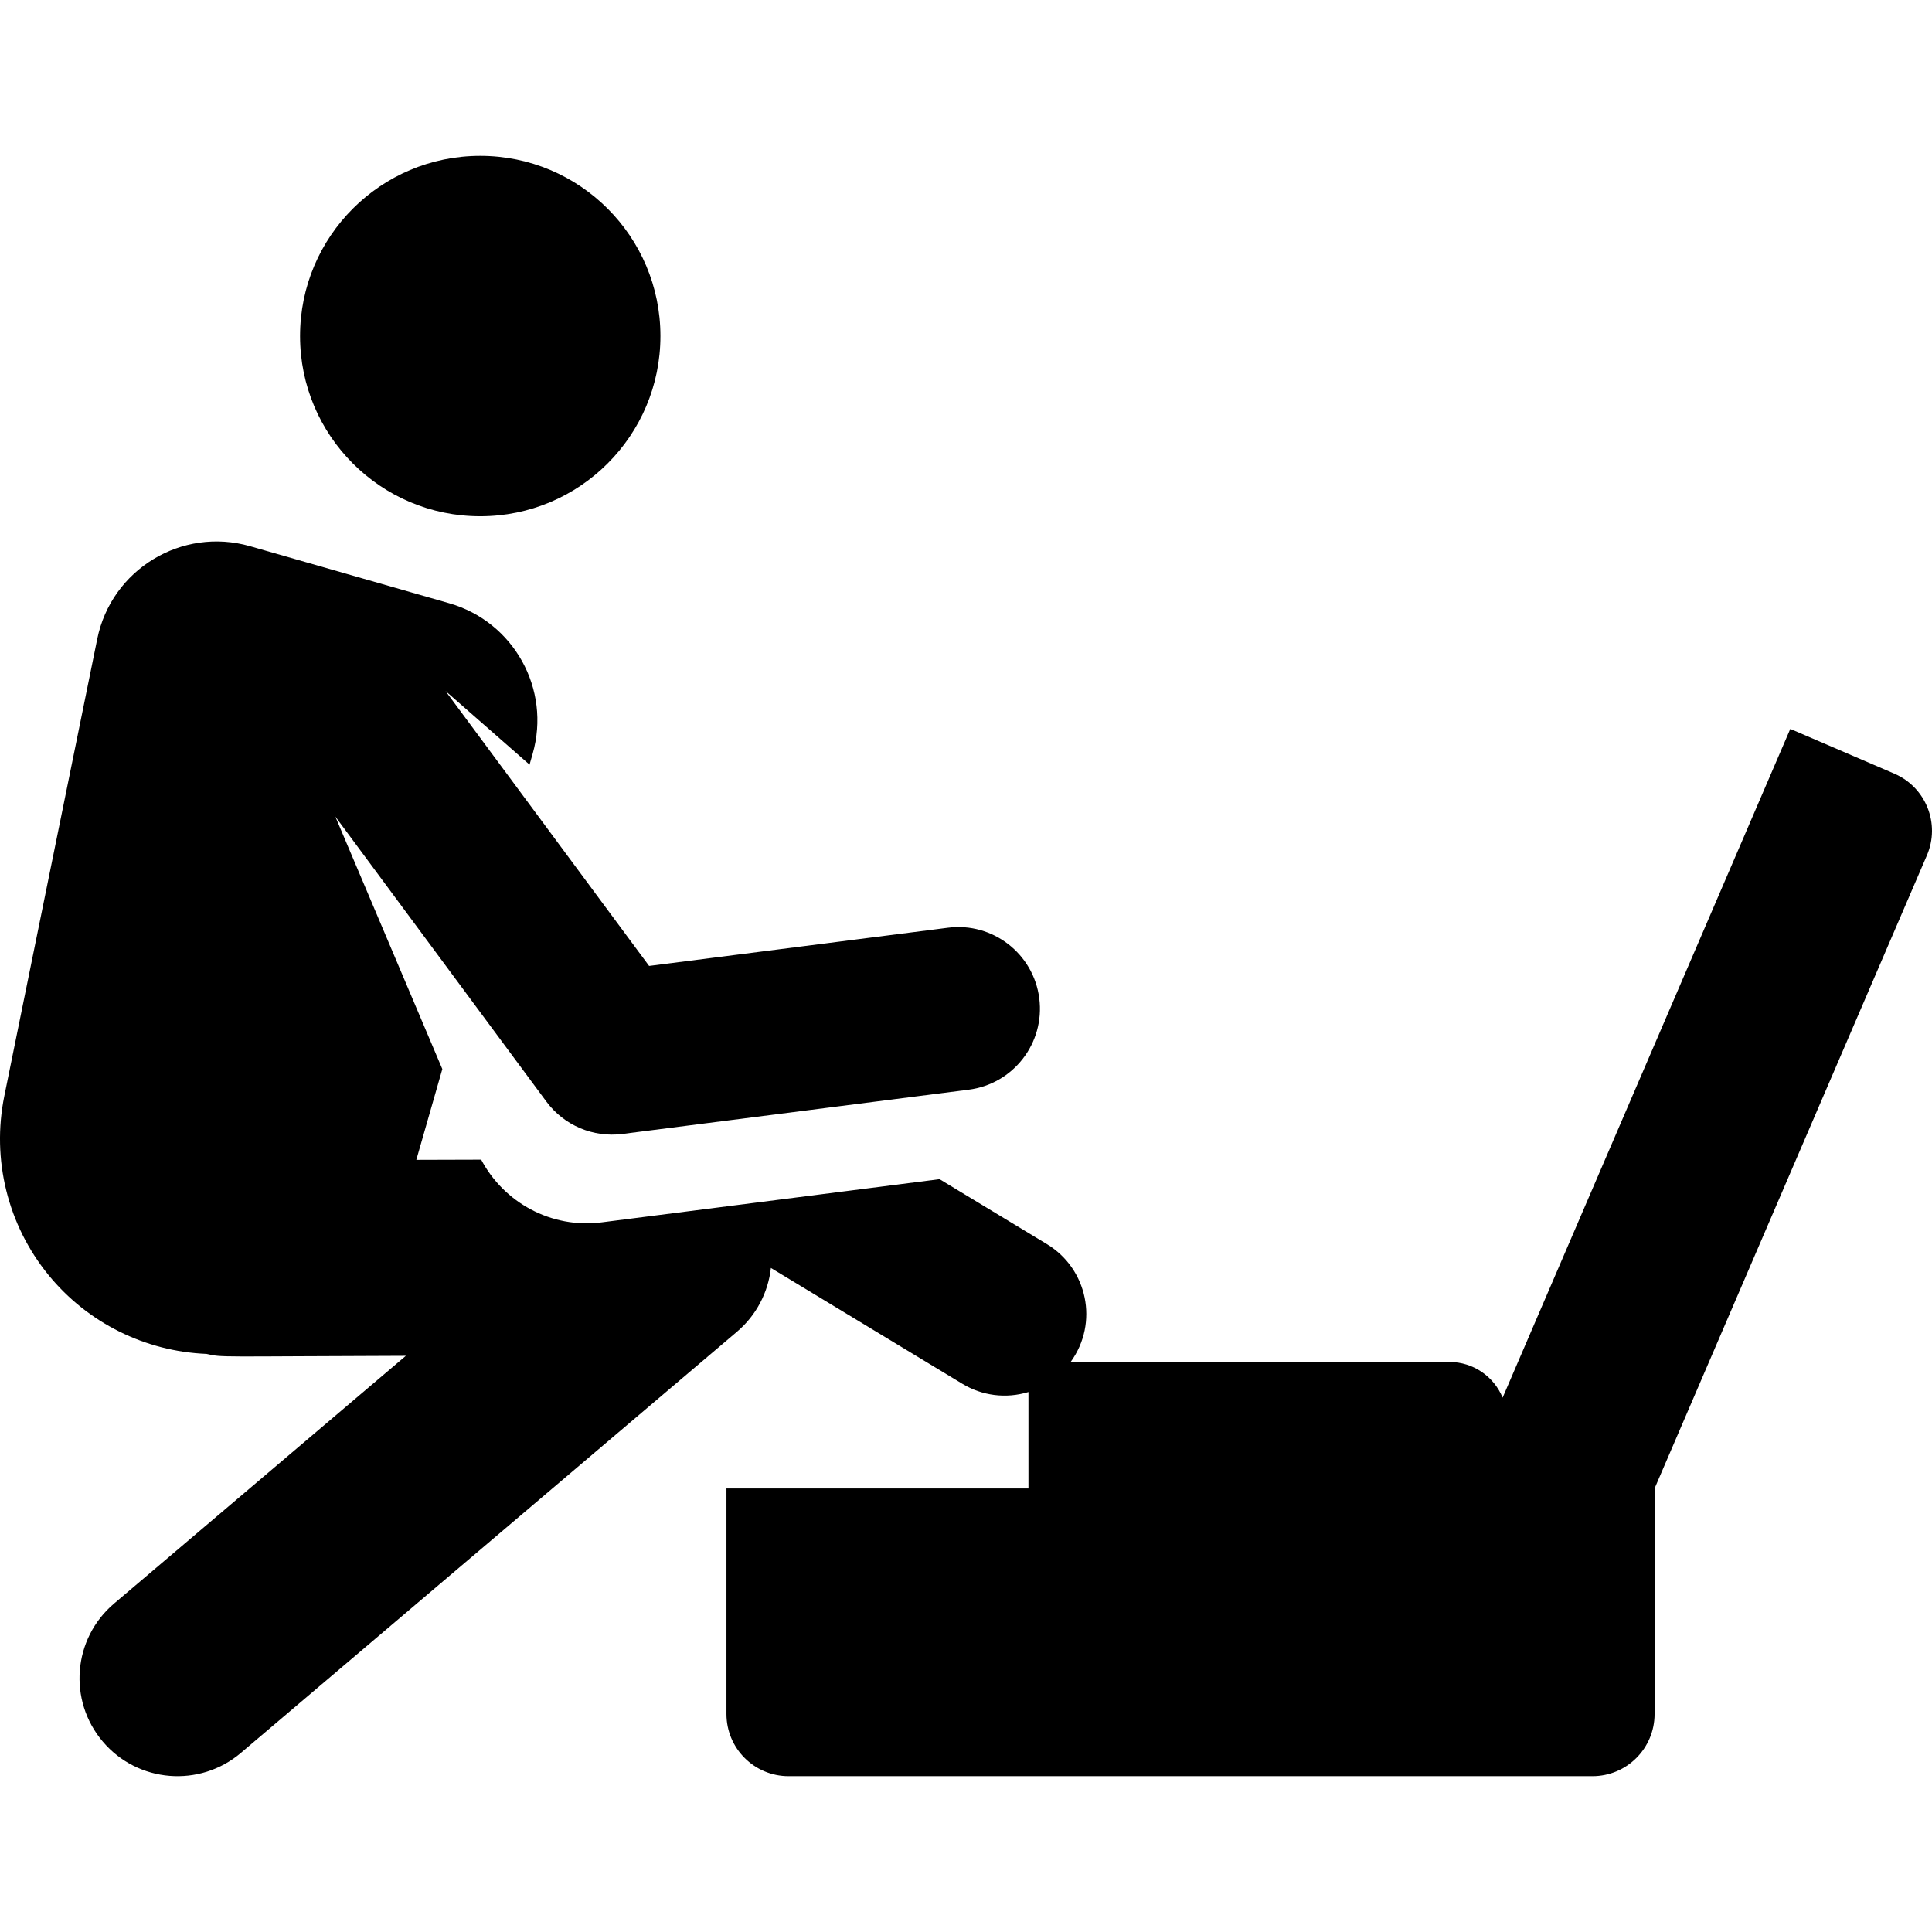
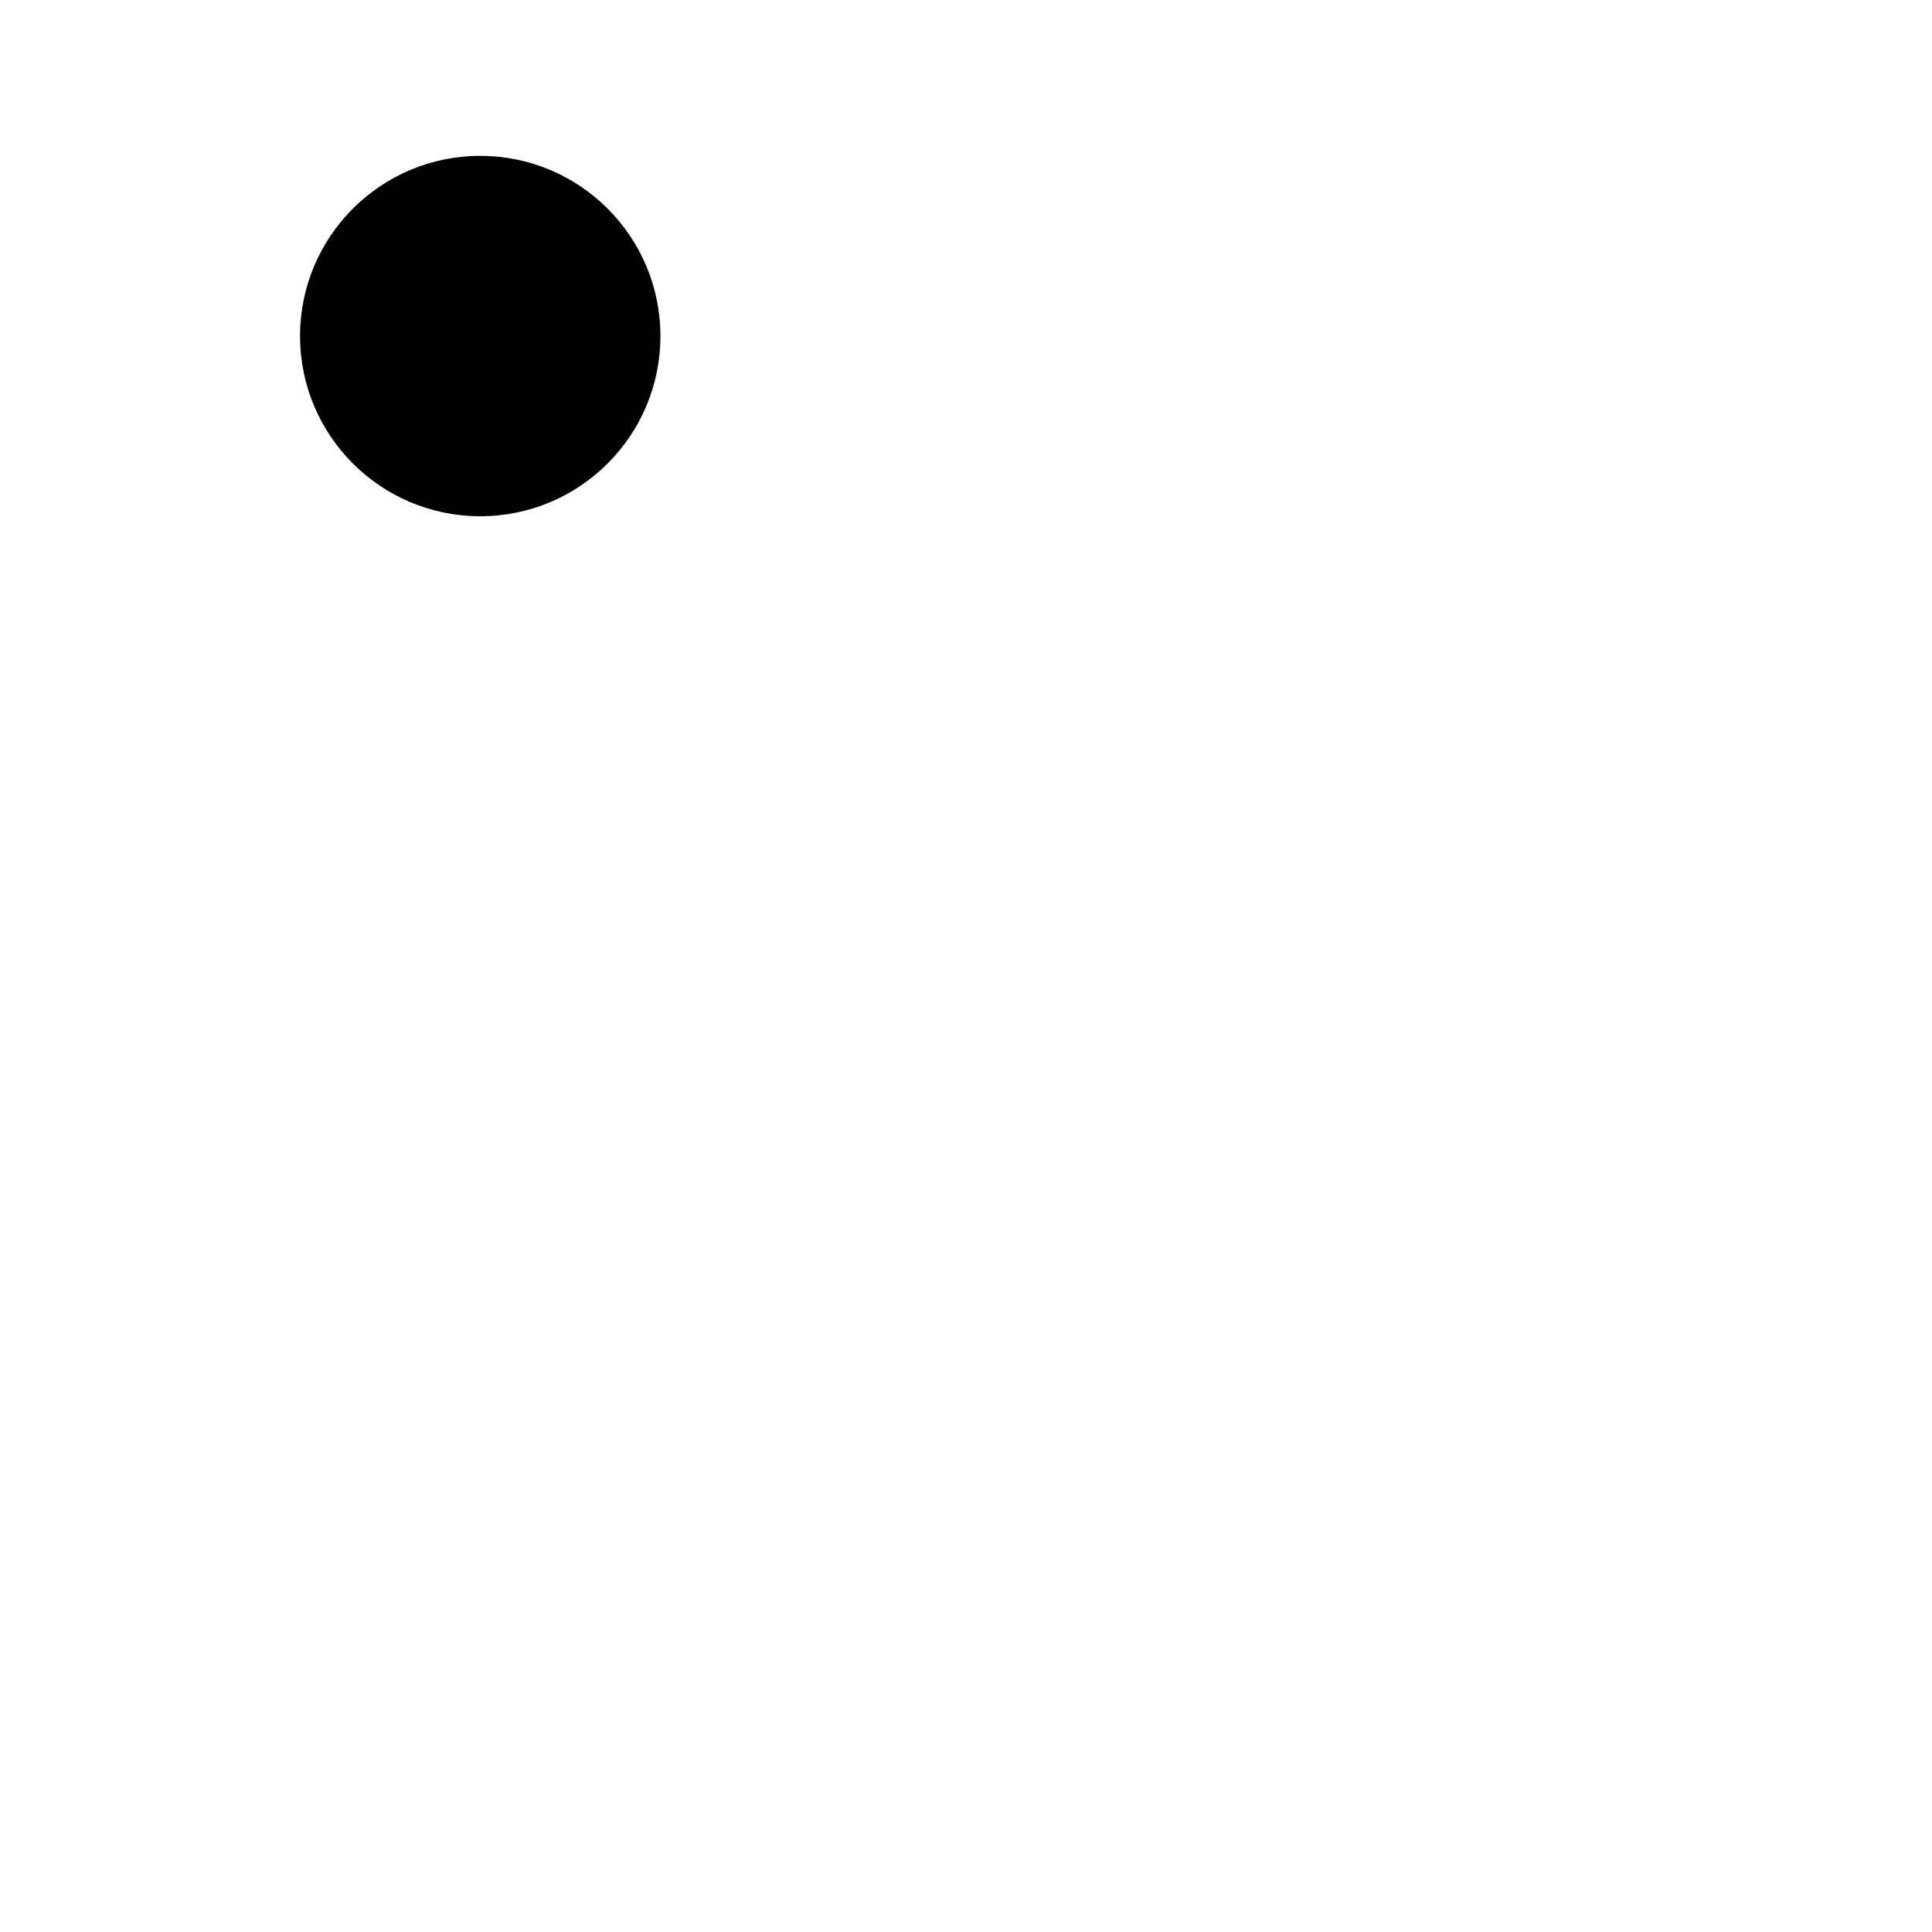
<svg xmlns="http://www.w3.org/2000/svg" fill="#000000" height="800px" width="800px" version="1.1" id="Capa_1" viewBox="0 0 458.936 458.936" xml:space="preserve">
  <g>
    <circle cx="114.078" cy="79.828" r="42.803" />
-     <path d="M450.003,183.785l-24.728-10.637l-68.335,158.858c-2.048-4.973-6.937-8.477-12.649-8.477h-89.966   c6.75-9.3,3.979-22.172-5.638-27.992l-25.503-15.434c-54.106,6.916-26.957,3.446-80.251,10.258   c-12.038,1.539-23.276-4.752-28.629-14.889l-15.411,0.045l6.178-21.565l-25.421-59.987l50.136,67.707   c4.224,5.704,11.158,8.577,18.044,7.695l82.267-10.516c10.624-1.358,18.136-11.071,16.777-21.695   c-1.359-10.625-11.079-18.142-21.695-16.777l-70.989,9.074l-48.361-65.31l19.959,17.496l0.74-2.583   c4.398-15.351-4.481-31.362-19.833-35.76l-47.298-13.551c-16.193-4.64-32.939,5.511-36.299,22.036L1.025,260.356   c-3.057,15.038,0.802,30.655,10.512,42.538c9.271,11.346,22.943,18.126,37.517,18.718c3.927,0.886,2.263,0.586,47.36,0.454   L27.1,380.91c-9.798,8.318-10.998,23.003-2.68,32.801c8.325,9.806,23.012,10.99,32.801,2.68L175.064,316.35   c4.624-3.925,7.415-9.385,8.063-15.154l45.479,27.522c4.663,2.822,10.3,3.594,15.696,1.95v22.904h-71.736v53.586   c0,8.154,6.61,14.763,14.763,14.763h190.944c8.154,0,14.763-6.61,14.763-14.763v-53.583l64.695-150.395   C460.953,195.691,457.493,187.007,450.003,183.785z" />
  </g>
</svg>